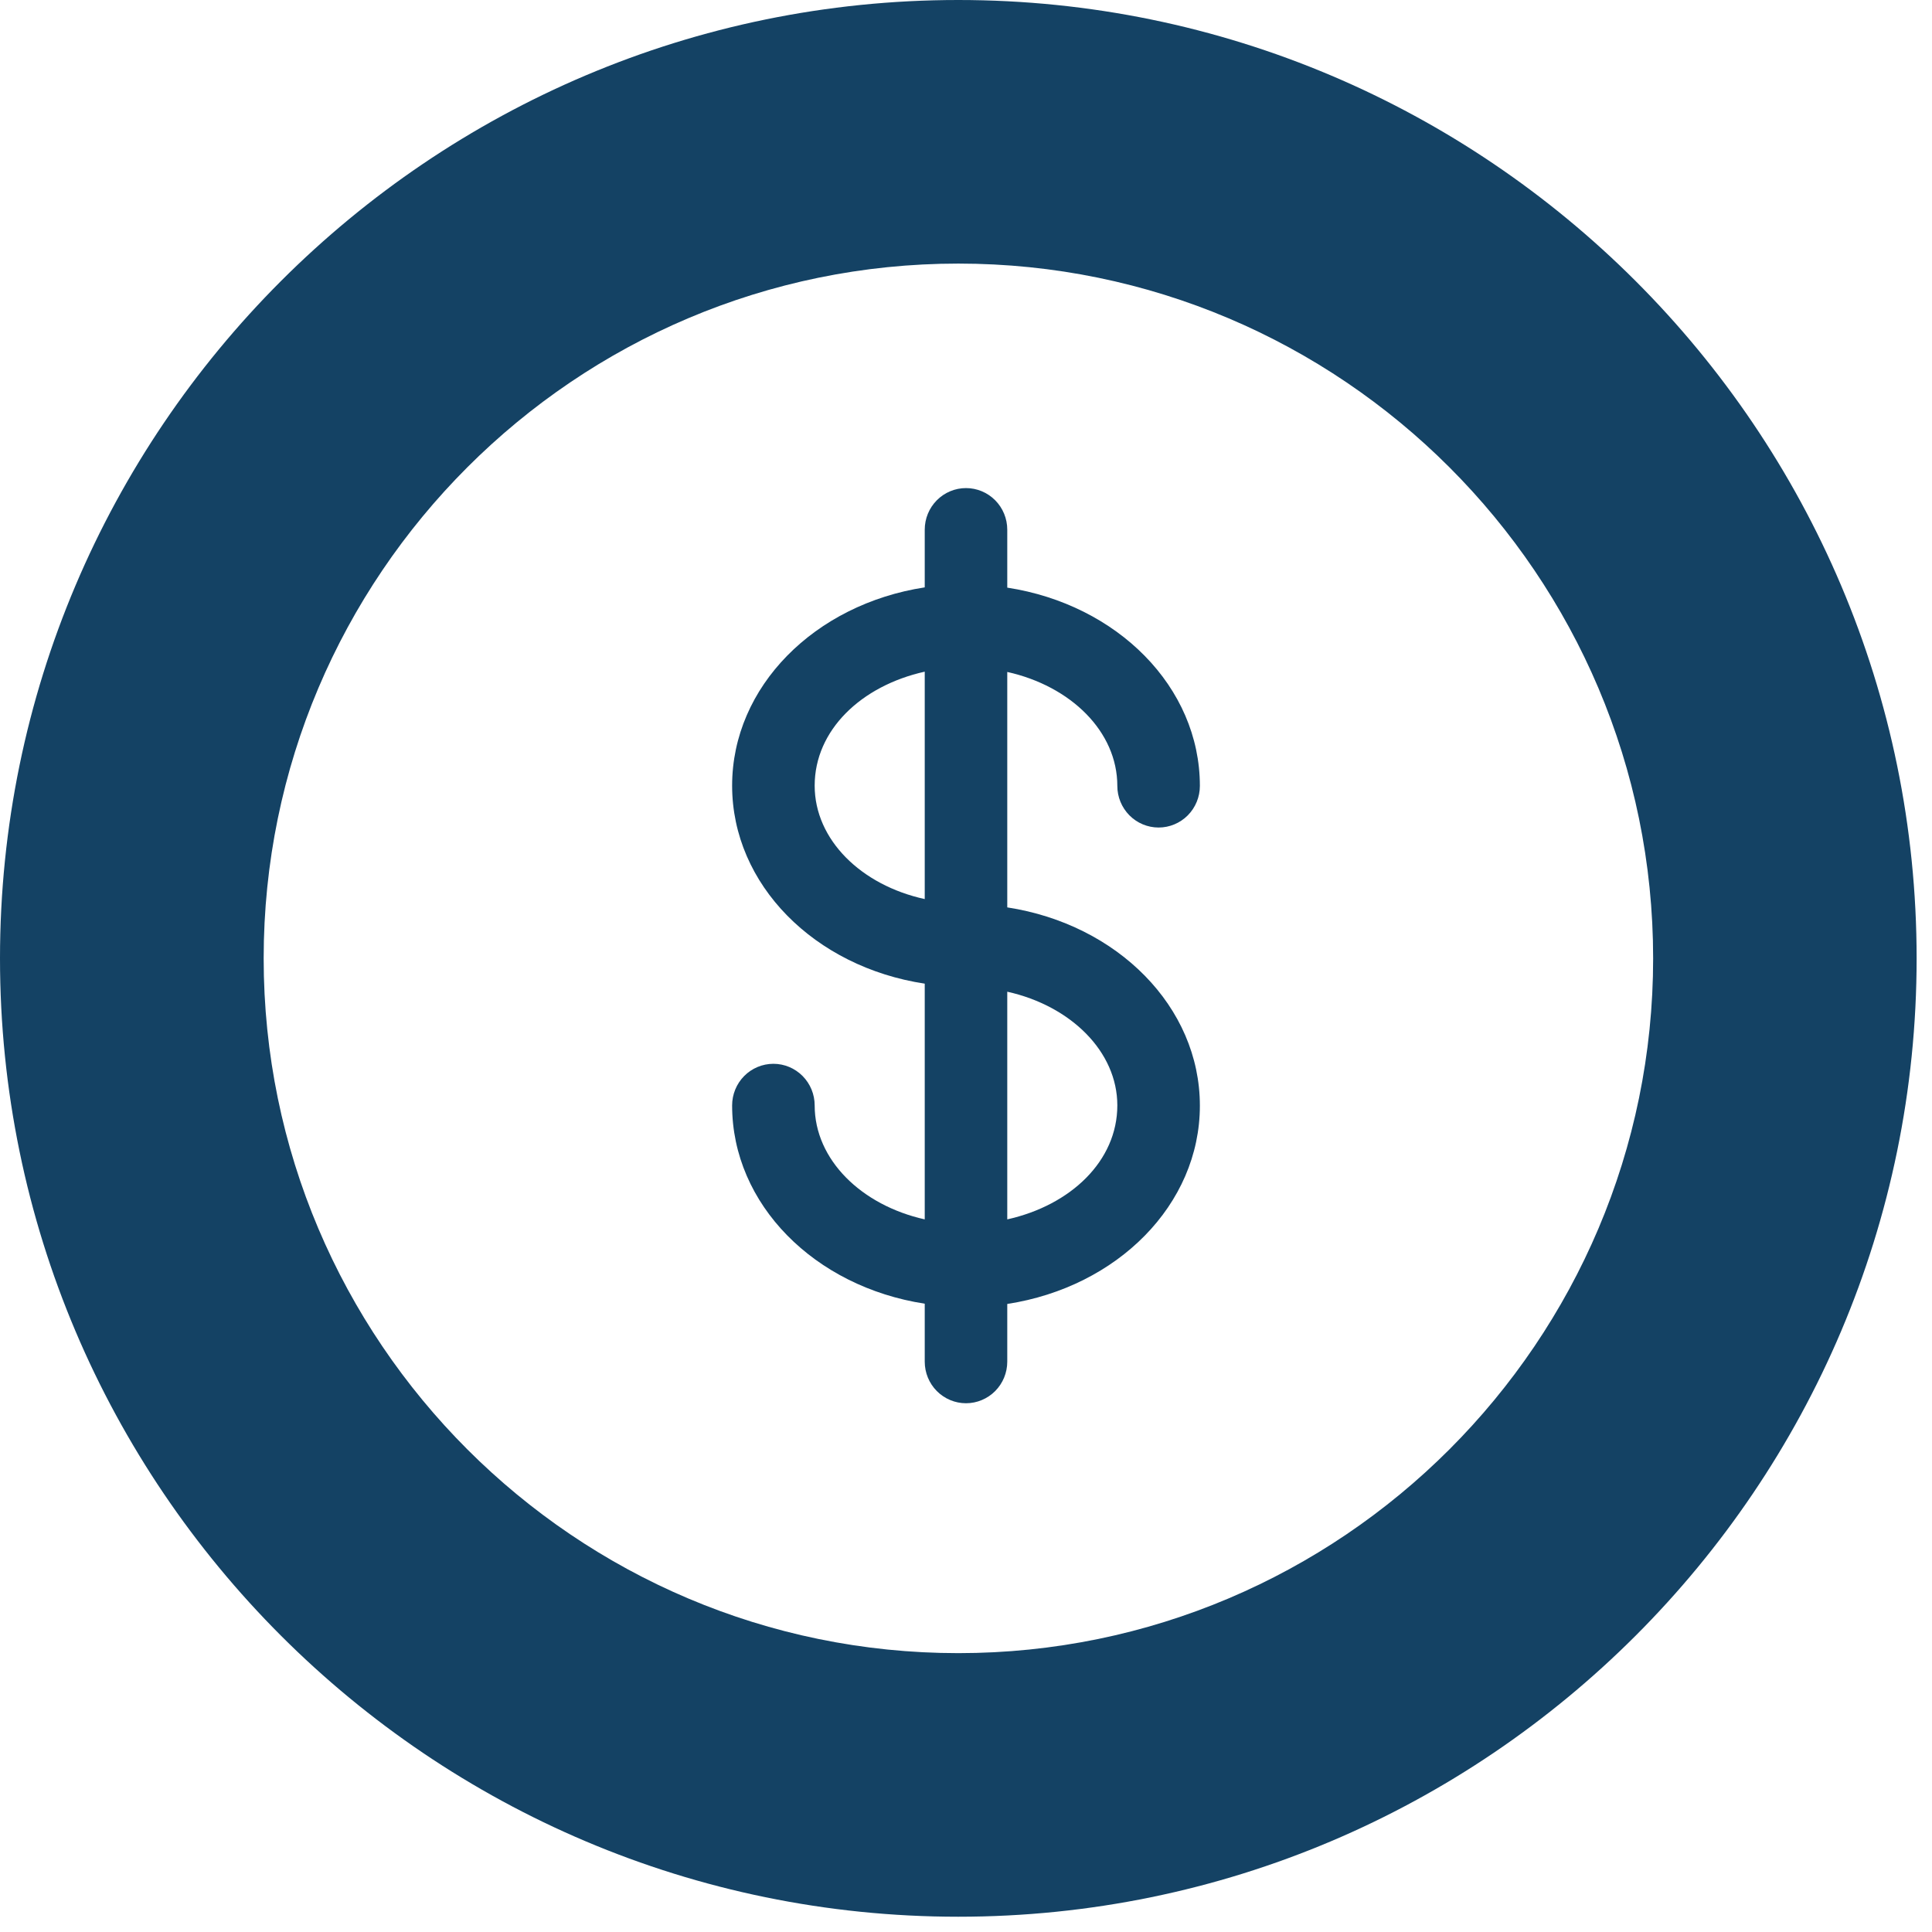
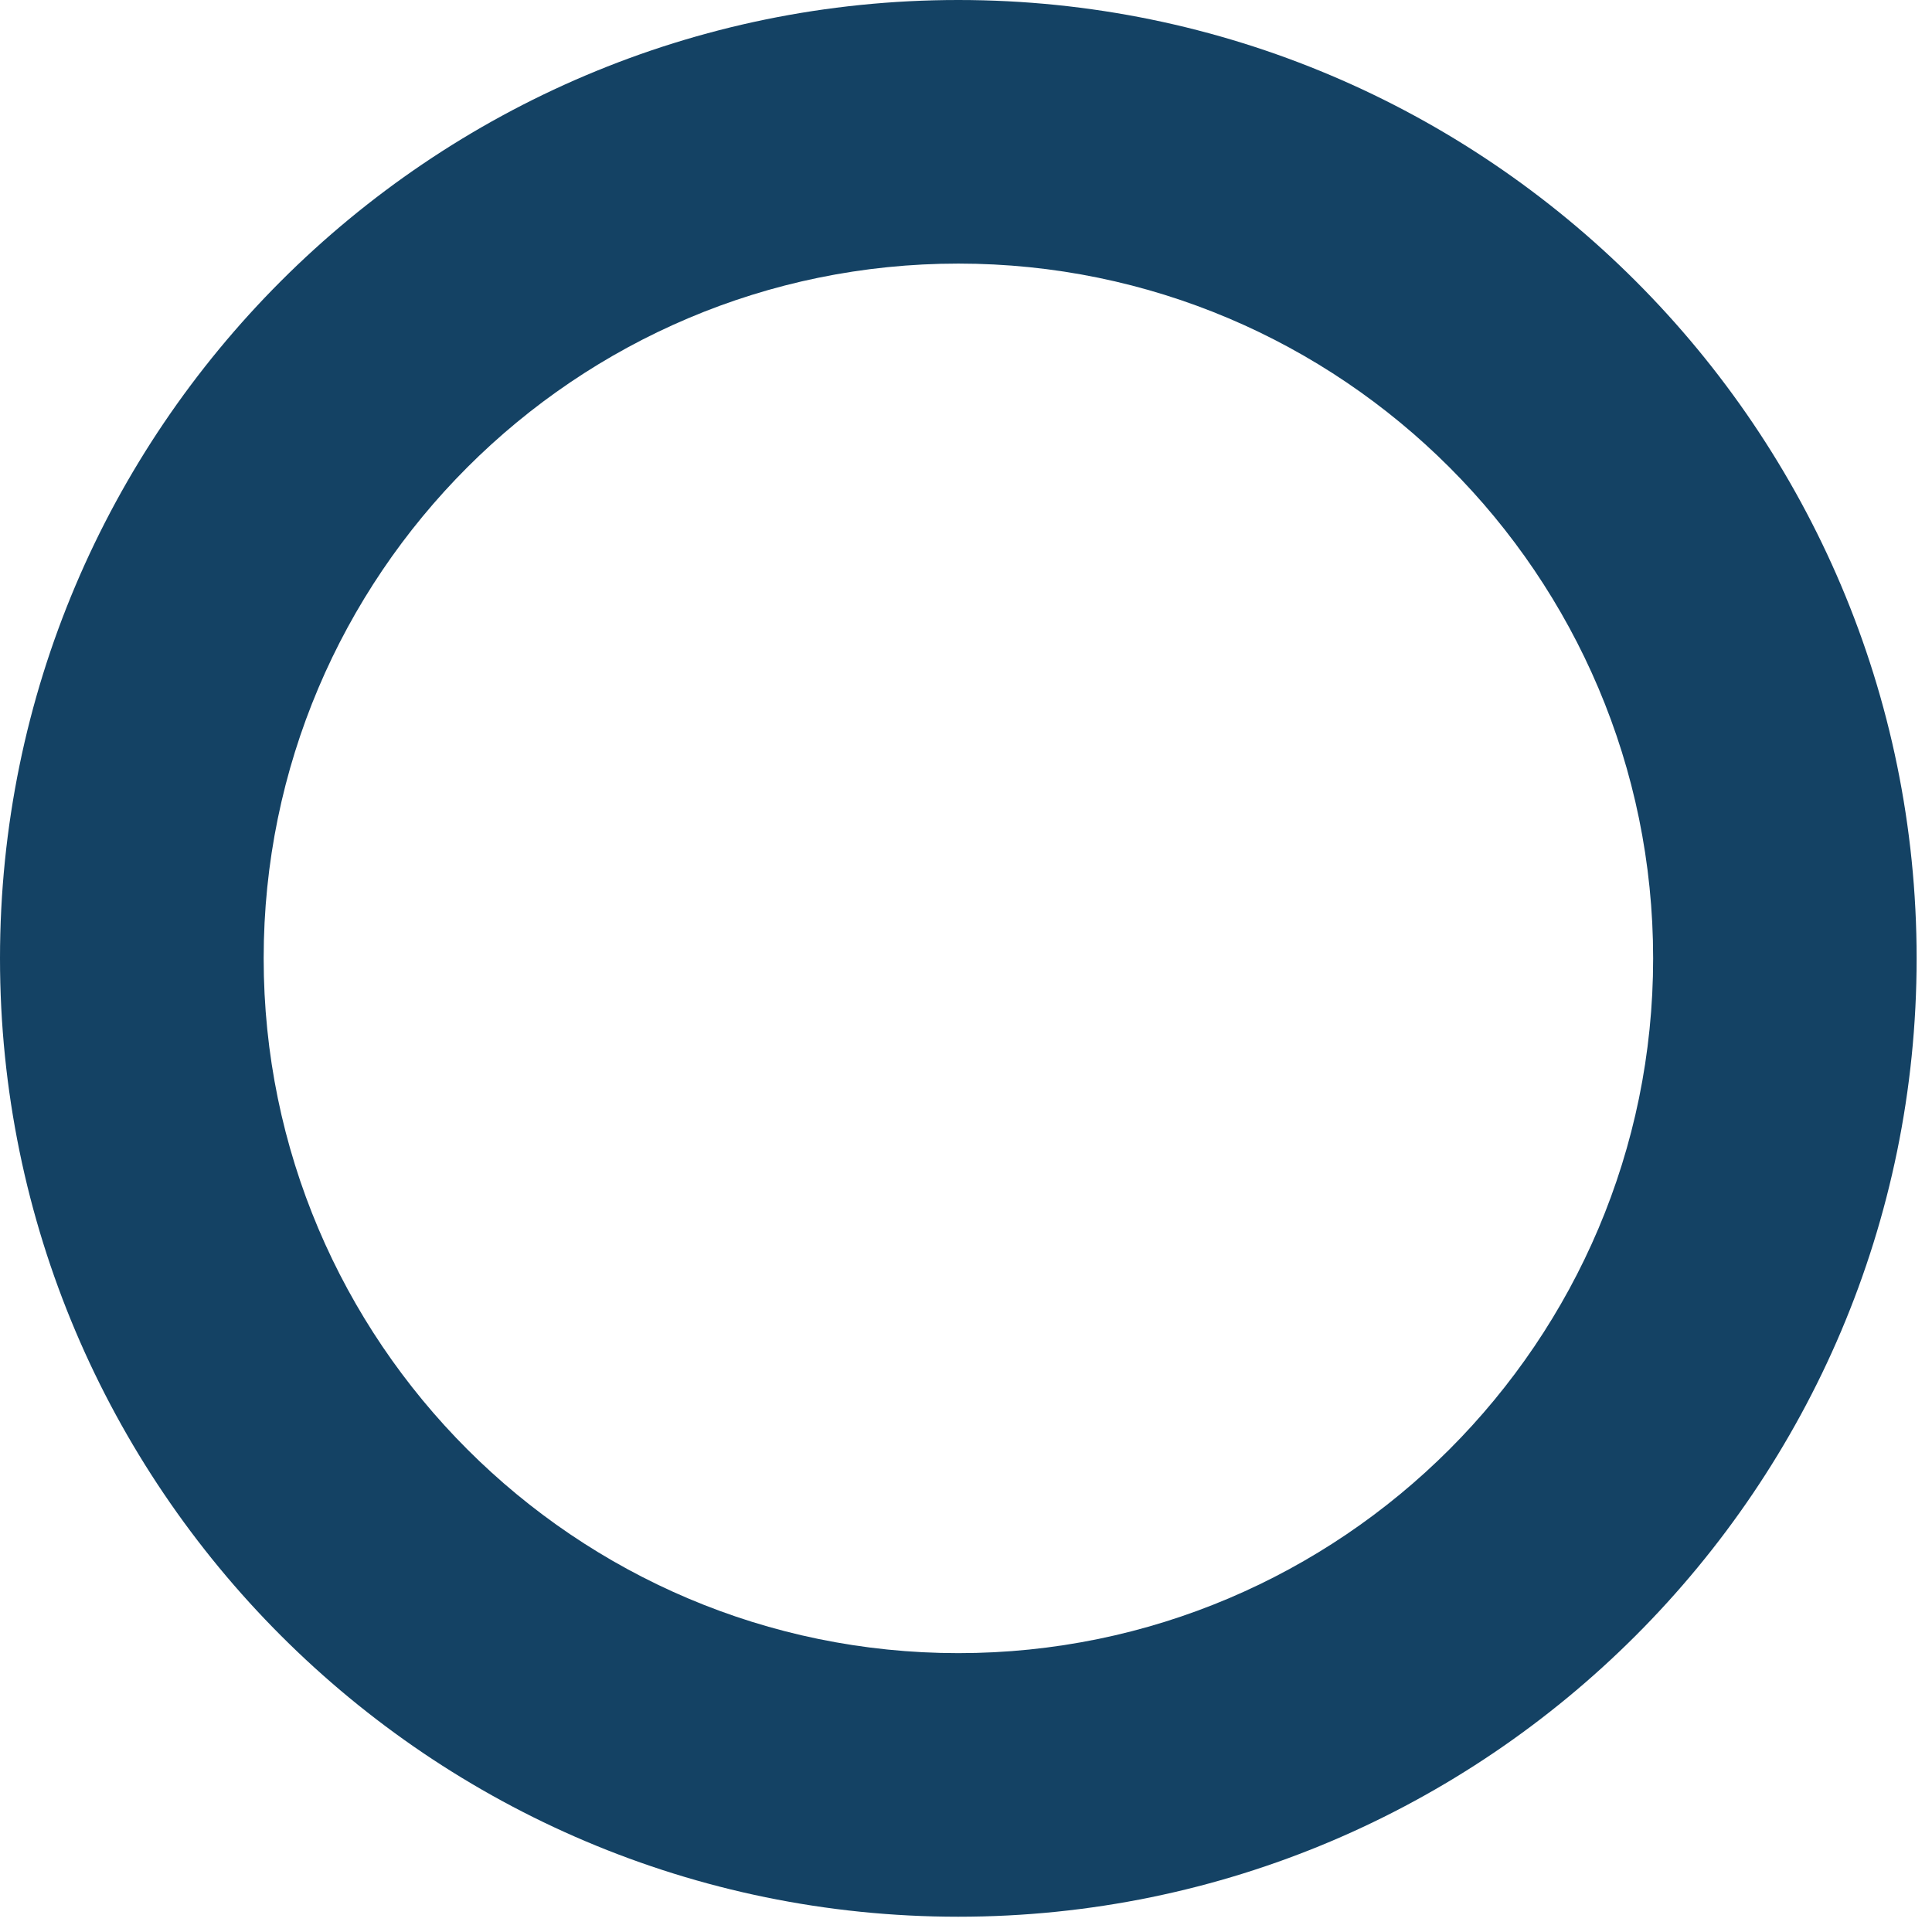
<svg xmlns="http://www.w3.org/2000/svg" width="95" height="95" viewBox="0 0 95 95" fill="none">
-   <path d="M40.059 54.355C40.059 53.812 39.845 53.292 39.464 52.908C39.084 52.525 38.568 52.309 38.029 52.309C37.491 52.309 36.975 52.525 36.594 52.908C36.214 53.292 36 53.812 36 54.355C36 59.223 40.059 63.273 45.471 64.105V66.954C45.471 67.497 45.684 68.017 46.065 68.401C46.446 68.784 46.962 69 47.5 69C48.038 69 48.554 68.784 48.935 68.401C49.316 68.017 49.529 67.497 49.529 66.954V64.118C54.941 63.286 59 59.236 59 54.368C59 49.5 54.941 45.45 49.529 44.618V33.041C52.655 33.736 54.941 35.973 54.941 38.645C54.941 39.188 55.155 39.708 55.536 40.092C55.916 40.475 56.432 40.691 56.971 40.691C57.509 40.691 58.025 40.475 58.406 40.092C58.786 39.708 59 39.188 59 38.645C59 33.777 54.941 29.727 49.529 28.895V26.046C49.529 25.503 49.316 24.983 48.935 24.599C48.554 24.215 48.038 24 47.5 24C46.962 24 46.446 24.215 46.065 24.599C45.684 24.983 45.471 25.503 45.471 26.046V28.882C40.059 29.714 36 33.764 36 38.632C36 43.5 40.059 47.55 45.471 48.368V59.959C42.359 59.264 40.059 57.027 40.059 54.355ZM54.941 54.355C54.941 57.082 52.655 59.264 49.529 59.959V48.764C52.655 49.459 54.941 51.709 54.941 54.355ZM40.059 38.632C40.059 35.904 42.345 33.723 45.471 33.027V44.209C42.345 43.527 40.059 41.291 40.059 38.632Z" fill="#144264" />
  <path fill-rule="evenodd" clip-rule="evenodd" d="M0 47.124C0 73.108 21.14 94.249 47.12 94.249C73.104 94.249 94.244 73.108 94.244 47.124C94.244 21.14 73.104 0 47.12 0C21.14 0 0 21.14 0 47.124ZM47.124 12.961C65.963 12.961 81.288 28.285 81.288 47.124C81.288 65.963 65.959 81.288 47.124 81.288C28.29 81.288 12.965 65.963 12.965 47.124C12.965 28.285 28.285 12.961 47.124 12.961Z" fill="#144264" />
</svg>